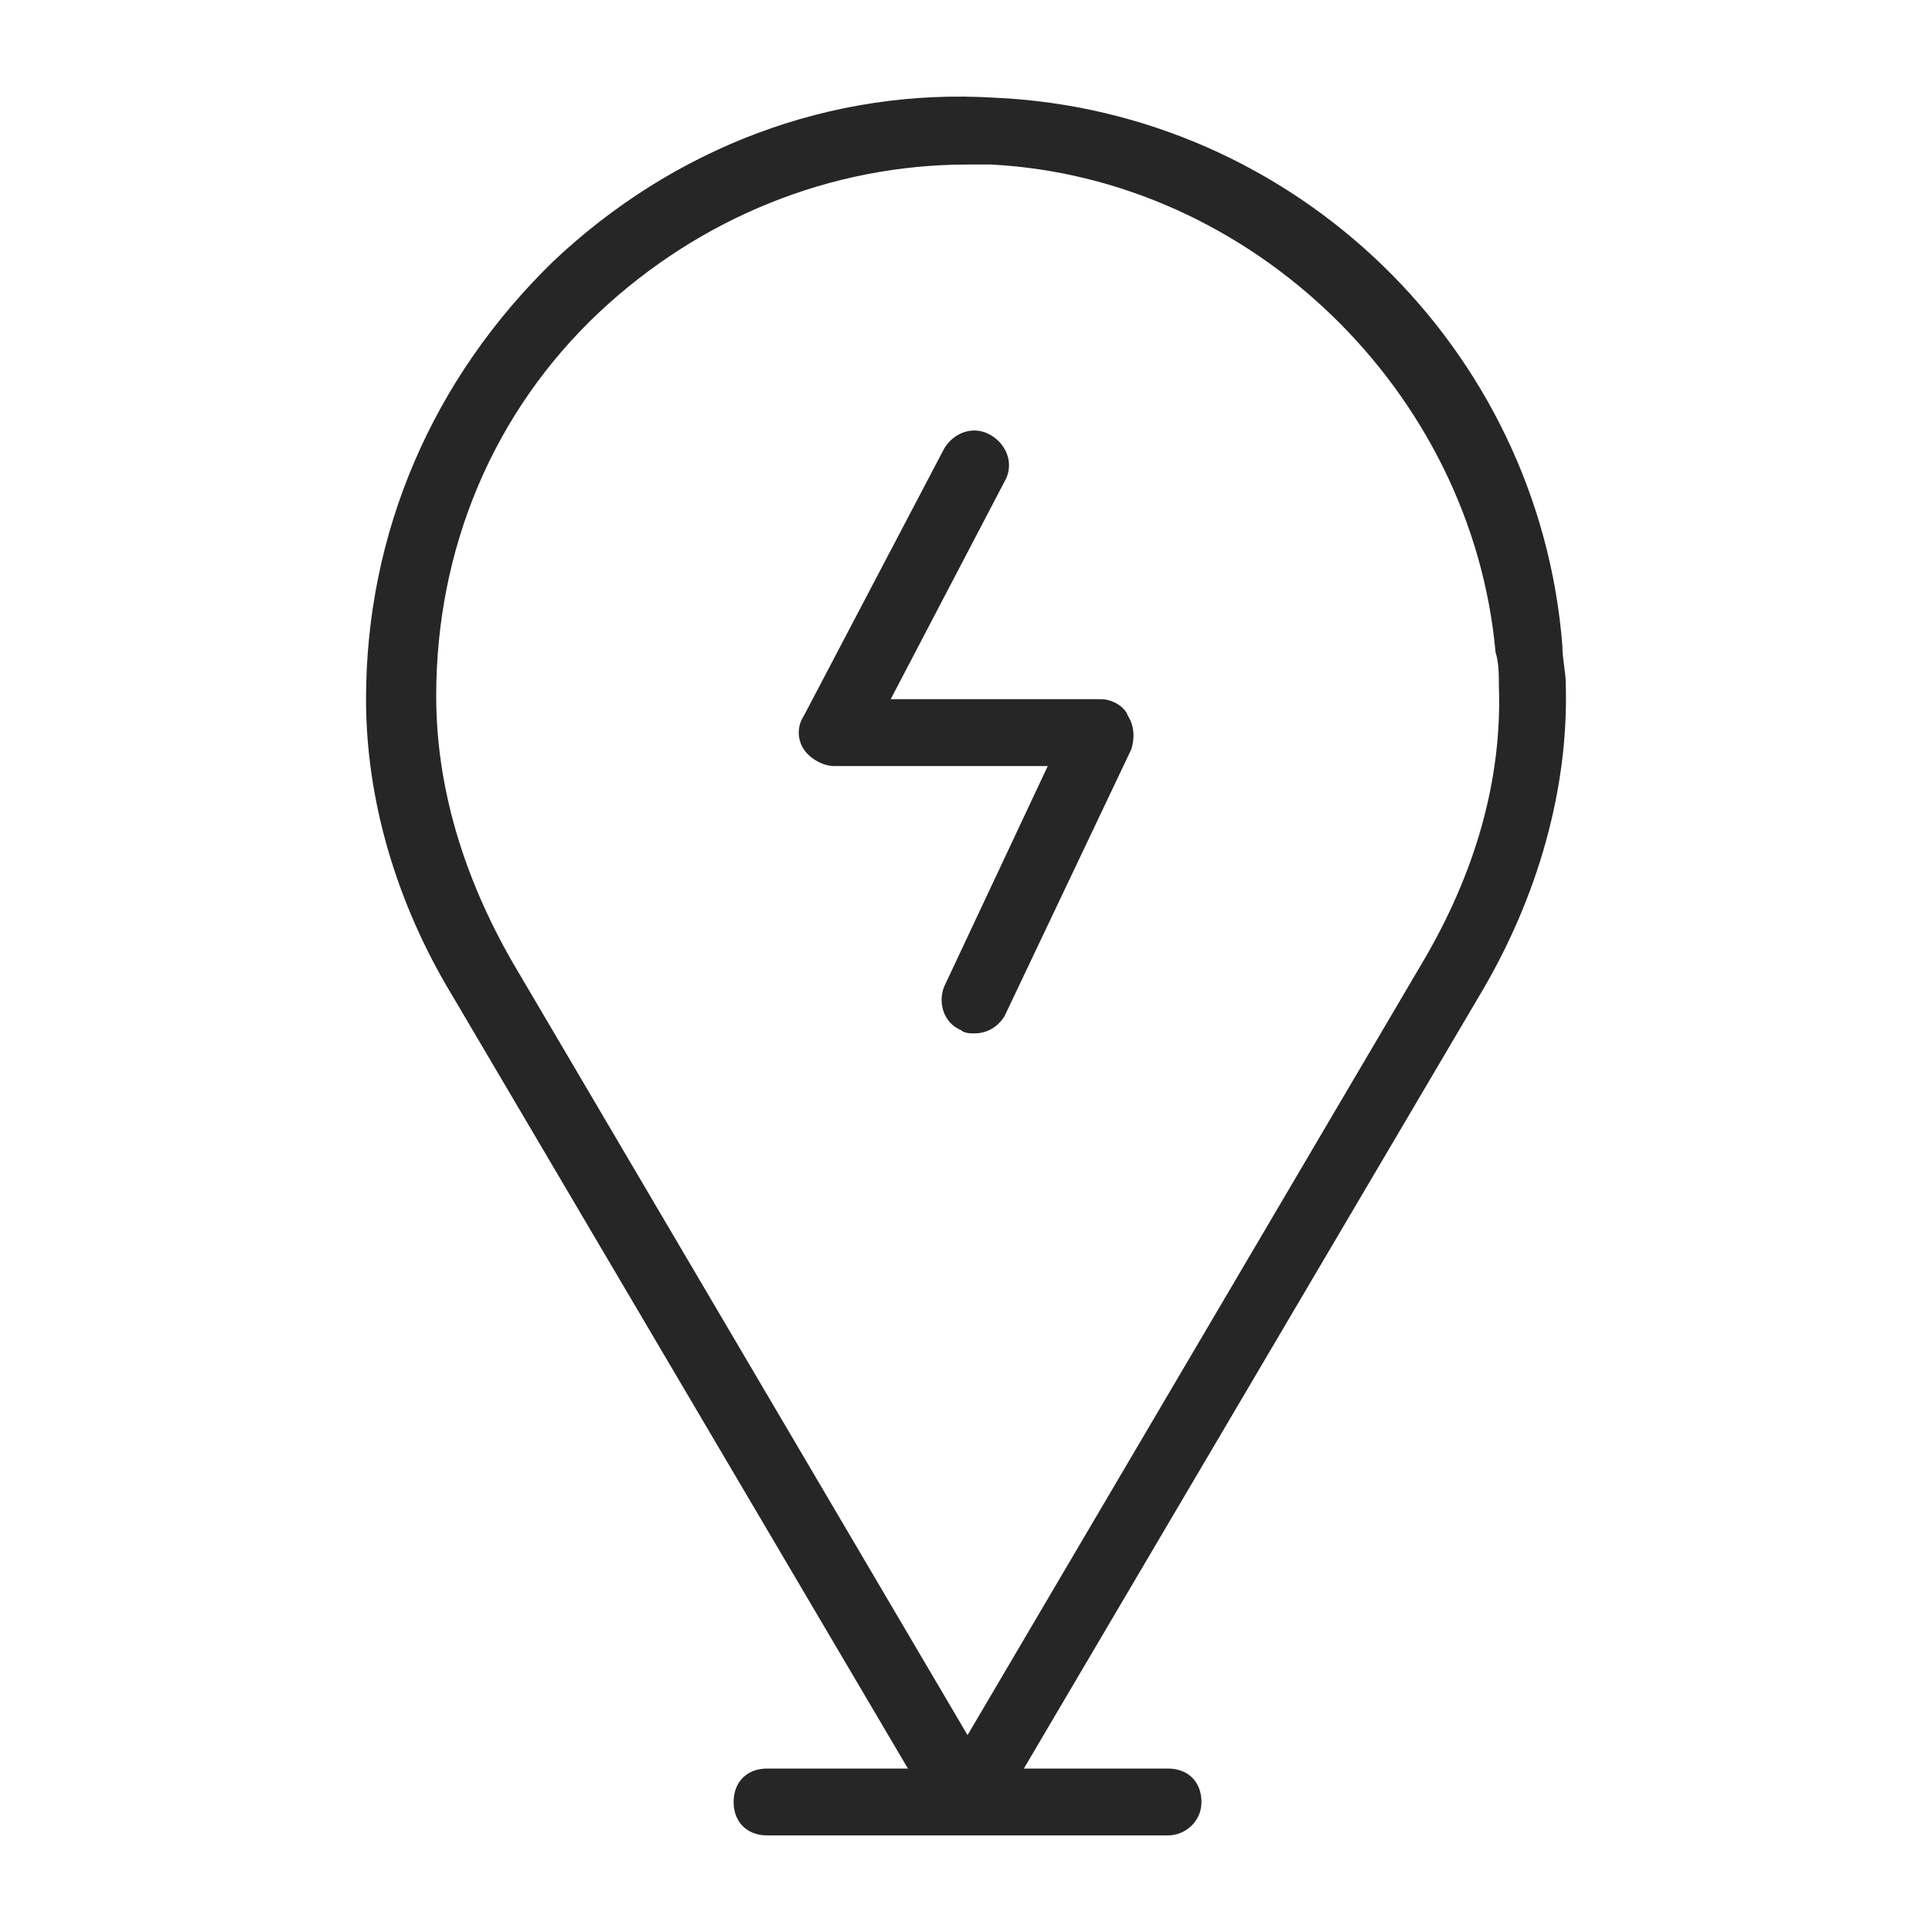
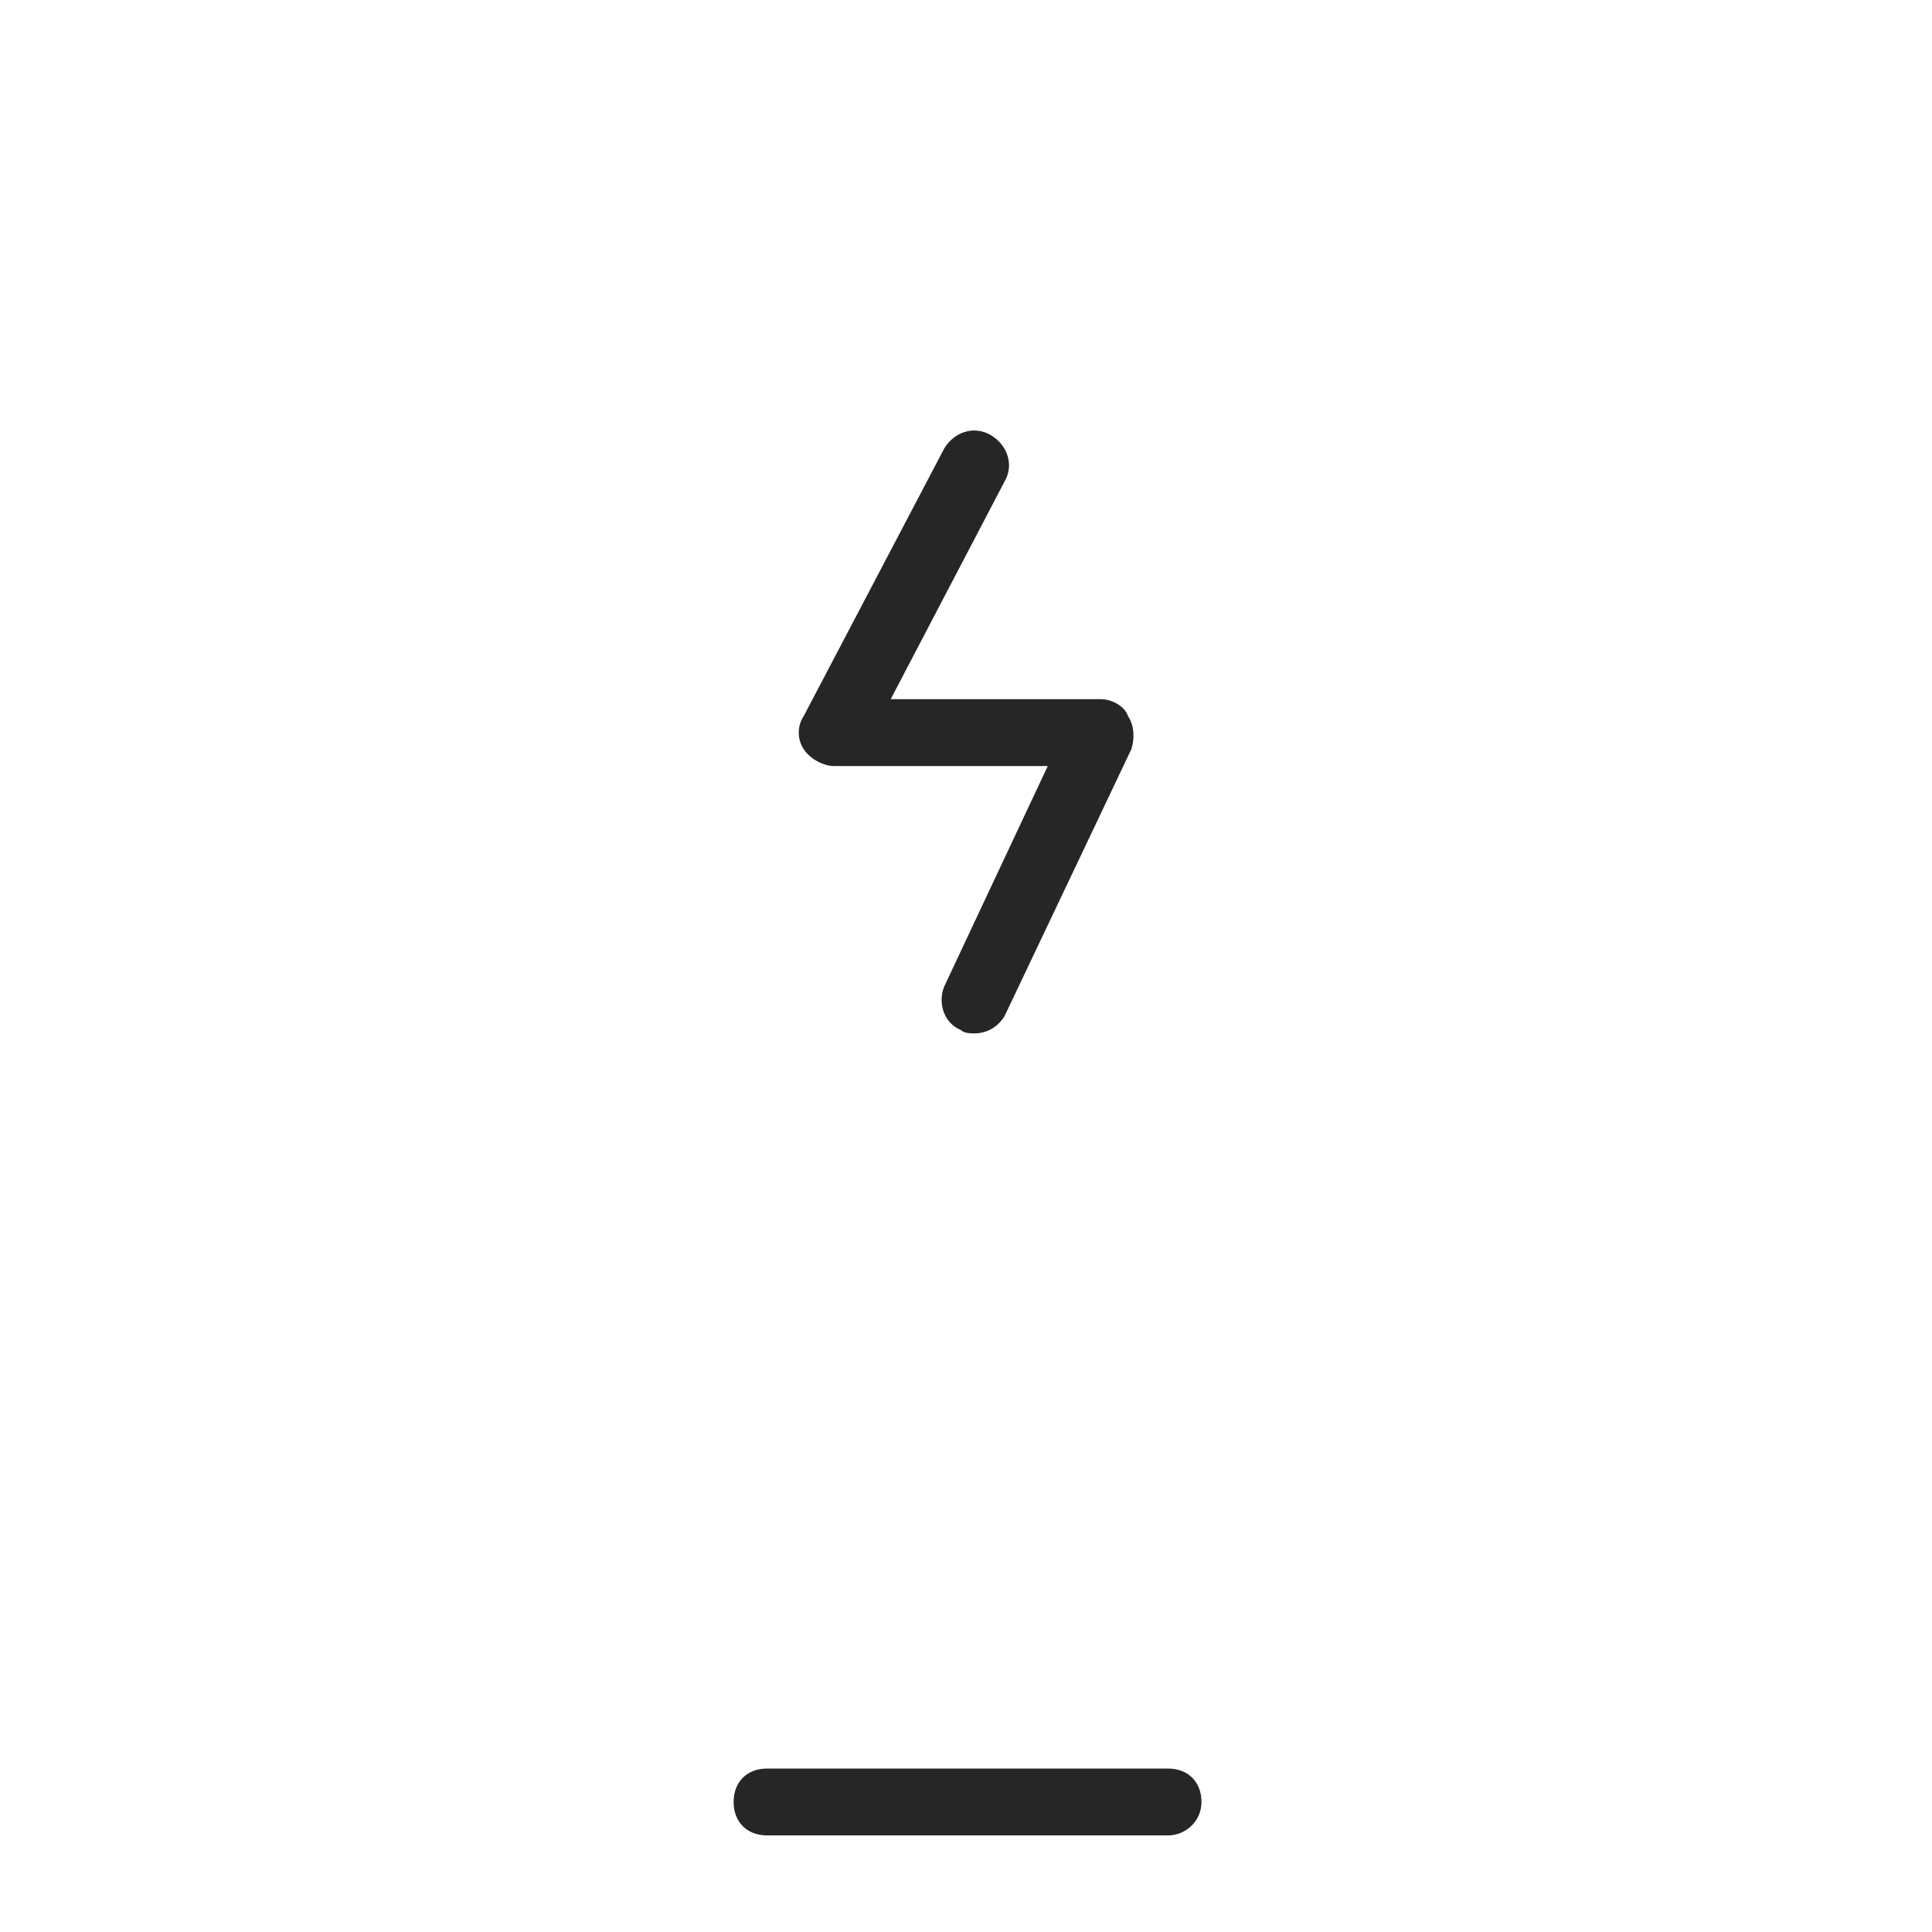
<svg xmlns="http://www.w3.org/2000/svg" width="50" height="50" viewBox="0 0 50 50" fill="none">
-   <path d="M25.04 47.5C24.694 47.5 24.435 47.327 24.262 47.068L11.721 25.792C10.251 23.371 9.473 20.69 9.473 18.095C9.473 13.771 11.203 9.793 14.316 6.766C17.429 3.825 21.494 2.268 25.732 2.528C33.516 2.874 39.829 9.014 40.434 16.712C40.434 17.057 40.521 17.403 40.521 17.663C40.607 20.344 39.829 23.198 38.272 25.792L25.732 47.068C25.645 47.327 25.299 47.5 25.04 47.5ZM25.04 4.258C21.494 4.258 18.121 5.641 15.527 8.063C12.759 10.658 11.289 14.203 11.289 18.009C11.289 20.344 11.981 22.679 13.278 24.927L25.04 44.905L36.802 24.927C38.186 22.592 38.878 20.171 38.791 17.749C38.791 17.49 38.791 17.144 38.705 16.884C38.099 10.139 32.391 4.604 25.645 4.258C25.472 4.258 25.213 4.258 25.04 4.258Z" fill="#262626" />
  <path d="M30.229 47.5H19.851C19.332 47.5 18.986 47.154 18.986 46.635C18.986 46.116 19.332 45.77 19.851 45.77H30.229C30.748 45.77 31.094 46.116 31.094 46.635C31.094 47.154 30.662 47.5 30.229 47.5Z" fill="#262626" />
  <path d="M25.213 26.744C25.127 26.744 24.954 26.744 24.867 26.657C24.435 26.484 24.262 25.965 24.435 25.533L27.116 19.825H21.581C21.321 19.825 20.975 19.652 20.802 19.392C20.629 19.133 20.629 18.787 20.802 18.528L24.435 11.609C24.694 11.177 25.213 11.004 25.645 11.263C26.078 11.522 26.251 12.041 25.991 12.474L23.051 18.095H28.5C28.759 18.095 29.105 18.268 29.191 18.528C29.364 18.787 29.364 19.133 29.278 19.392L25.991 26.311C25.819 26.571 25.559 26.744 25.213 26.744Z" fill="#262626" />
</svg>